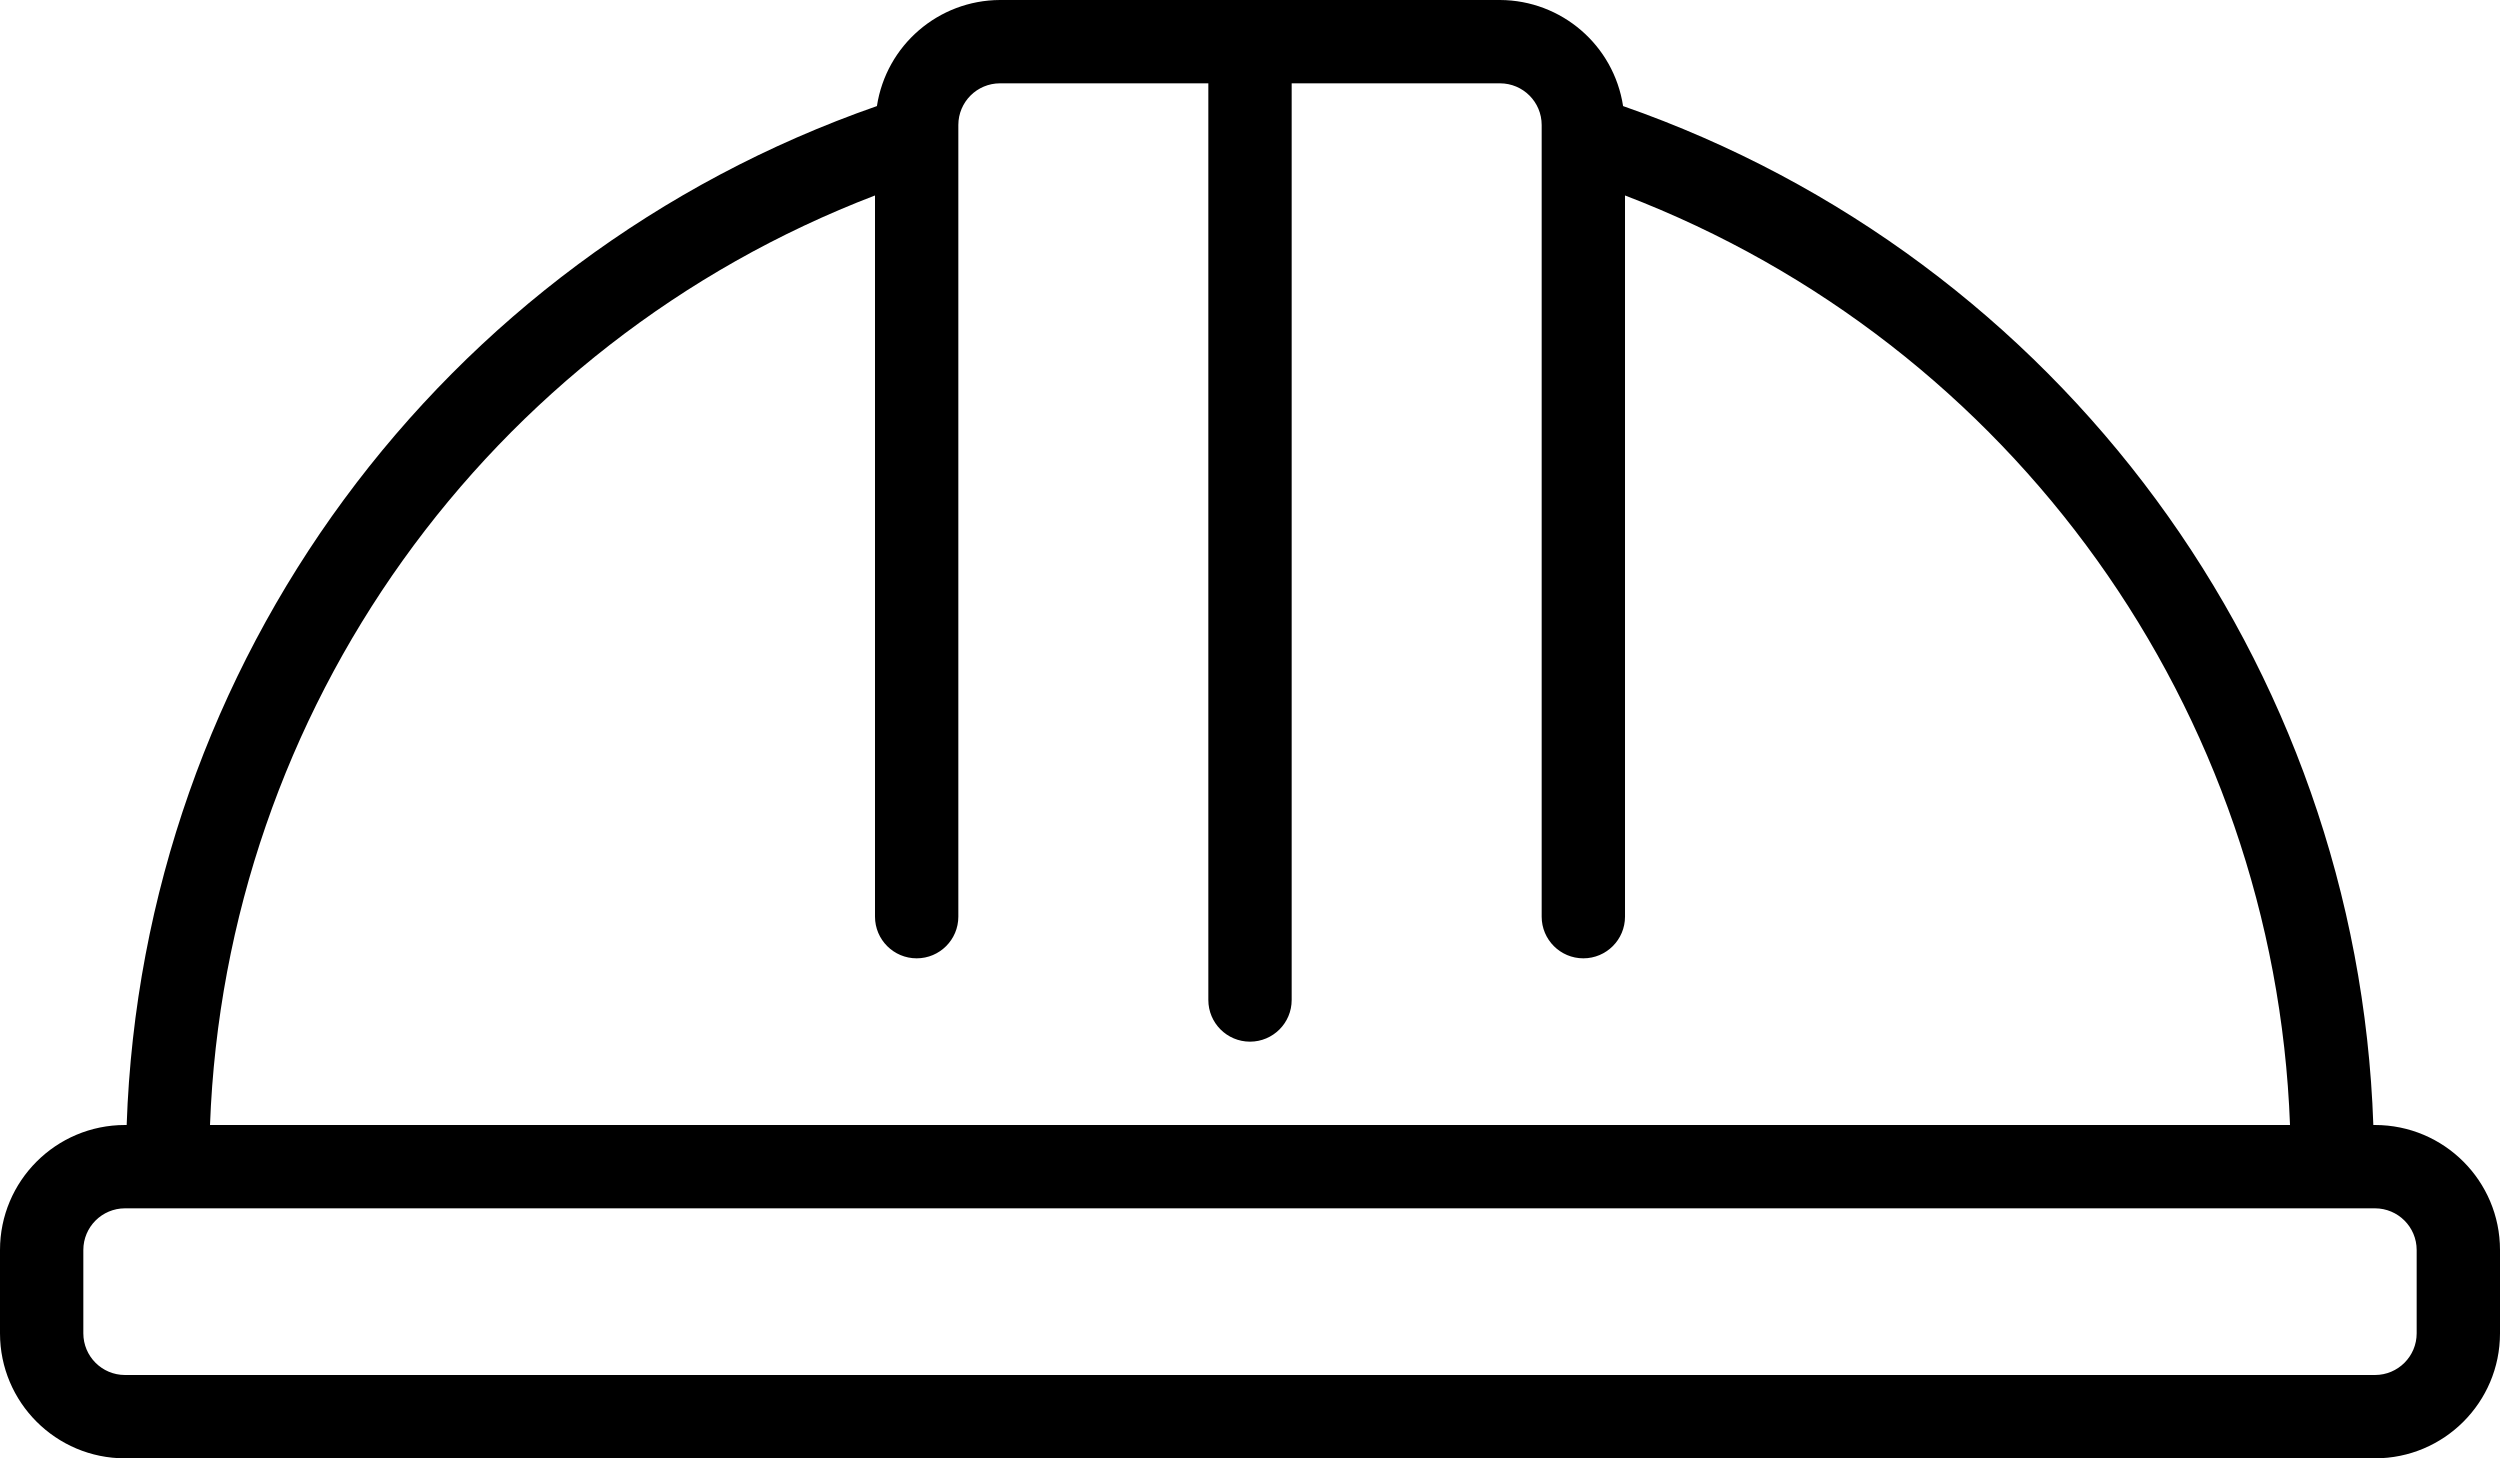
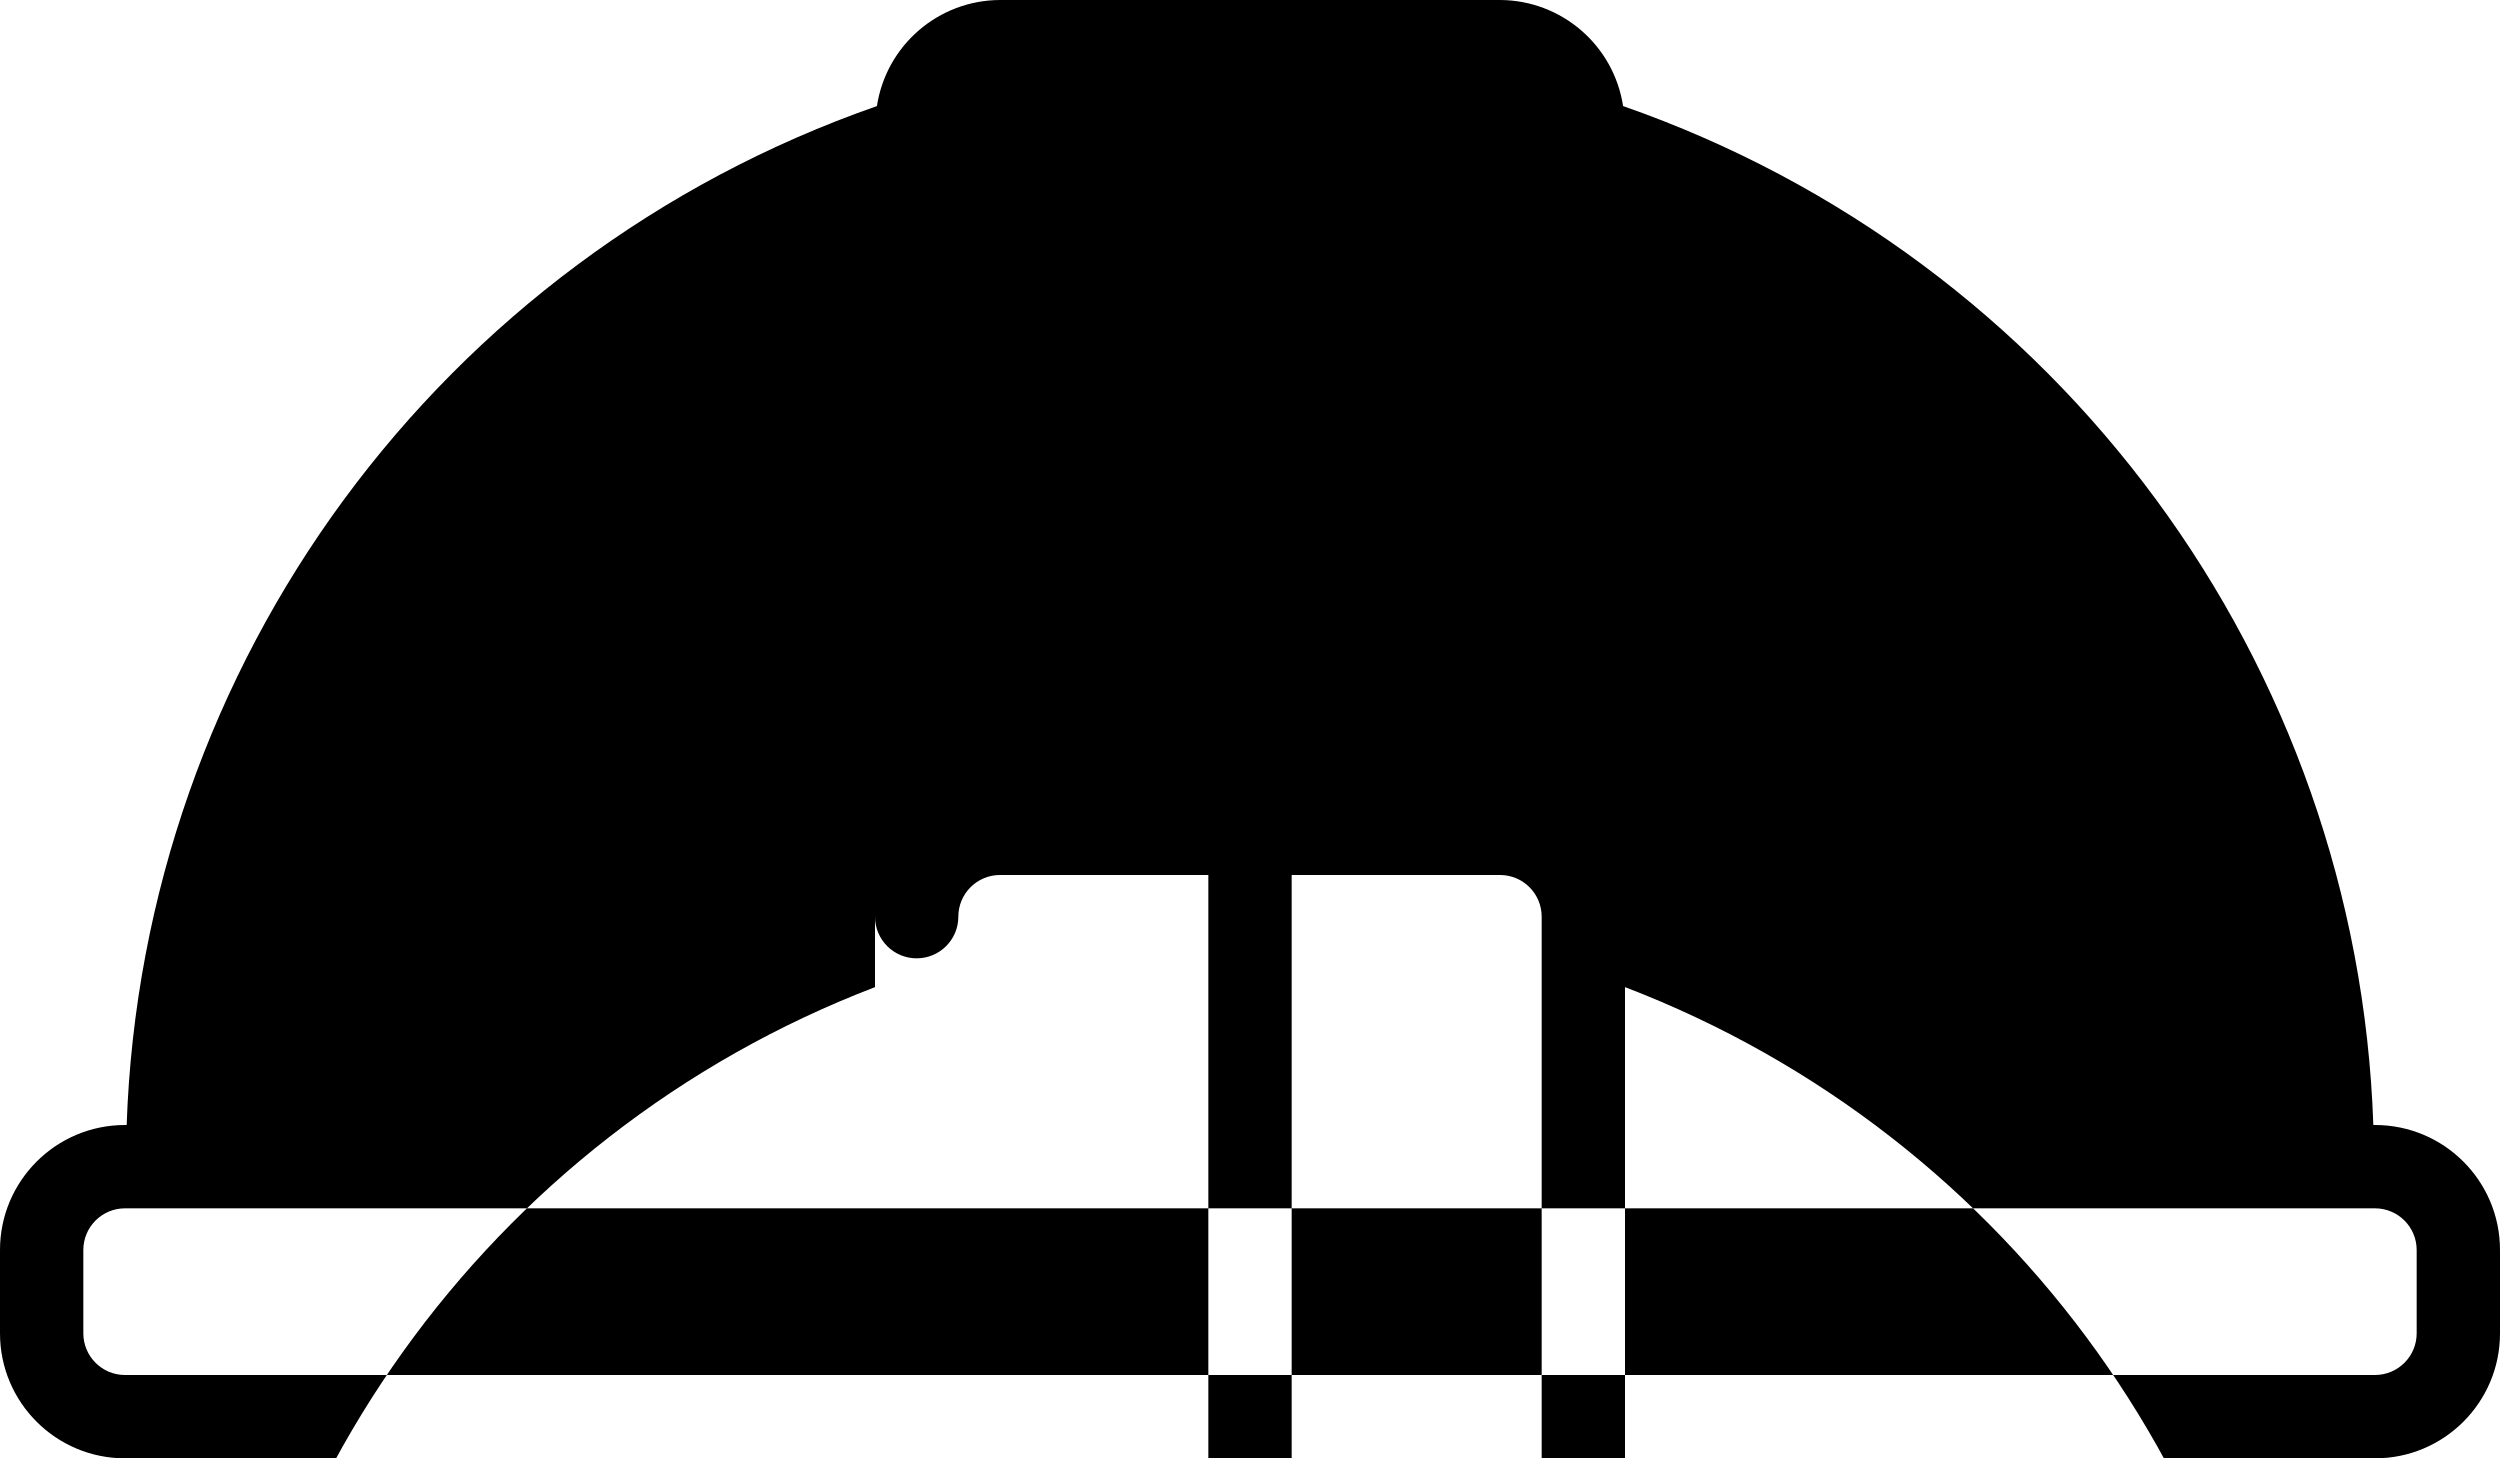
<svg xmlns="http://www.w3.org/2000/svg" width="100%" height="100%" viewBox="0 0 480 280" version="1.1" xml:space="preserve" style="fill-rule:evenodd;clip-rule:evenodd;stroke-linejoin:round;stroke-miterlimit:2;">
-   <path d="M456,216l-0.32,0c-3.034,-88.692 -60.255,-166.404 -144.048,-195.632c-1.788,-11.682 -11.814,-20.323 -23.632,-20.368l-96,0c-11.818,0.045 -21.844,8.686 -23.632,20.368c-83.793,29.228 -141.014,106.94 -144.048,195.632l-0.32,0c-13.255,0 -24,10.745 -24,24l0,16c0,13.255 10.745,24 24,24l432,0c13.255,0 24,-10.745 24,-24l0,-16c0,-13.255 -10.745,-24 -24,-24Zm-288,-178.472l0,138.472c0,4.418 3.582,8 8,8c4.418,0 8,-3.582 8,-8l0,-152c0,-4.418 3.582,-8 8,-8l40,0l0,176c0,4.418 3.582,8 8,8c4.418,0 8,-3.582 8,-8l0,-176l40,0c4.418,0 8,3.582 8,8l0,152c0,4.418 3.582,8 8,8c4.418,0 8,-3.582 8,-8l0,-138.472c74.472,28.538 124.719,98.774 127.68,178.472l-399.36,0c2.961,-79.698 53.208,-149.934 127.68,-178.472Zm296,218.472c0,4.418 -3.582,8 -8,8l-432,0c-4.418,0 -8,-3.582 -8,-8l0,-16c0,-4.418 3.582,-8 8,-8l432,0c4.418,0 8,3.582 8,8l0,16Z" style="fill-rule:nonzero;" />
+   <path d="M456,216l-0.32,0c-3.034,-88.692 -60.255,-166.404 -144.048,-195.632c-1.788,-11.682 -11.814,-20.323 -23.632,-20.368l-96,0c-11.818,0.045 -21.844,8.686 -23.632,20.368c-83.793,29.228 -141.014,106.94 -144.048,195.632l-0.32,0c-13.255,0 -24,10.745 -24,24l0,16c0,13.255 10.745,24 24,24l432,0c13.255,0 24,-10.745 24,-24l0,-16c0,-13.255 -10.745,-24 -24,-24Zm-288,-178.472l0,138.472c0,4.418 3.582,8 8,8c4.418,0 8,-3.582 8,-8c0,-4.418 3.582,-8 8,-8l40,0l0,176c0,4.418 3.582,8 8,8c4.418,0 8,-3.582 8,-8l0,-176l40,0c4.418,0 8,3.582 8,8l0,152c0,4.418 3.582,8 8,8c4.418,0 8,-3.582 8,-8l0,-138.472c74.472,28.538 124.719,98.774 127.68,178.472l-399.36,0c2.961,-79.698 53.208,-149.934 127.68,-178.472Zm296,218.472c0,4.418 -3.582,8 -8,8l-432,0c-4.418,0 -8,-3.582 -8,-8l0,-16c0,-4.418 3.582,-8 8,-8l432,0c4.418,0 8,3.582 8,8l0,16Z" style="fill-rule:nonzero;" />
</svg>